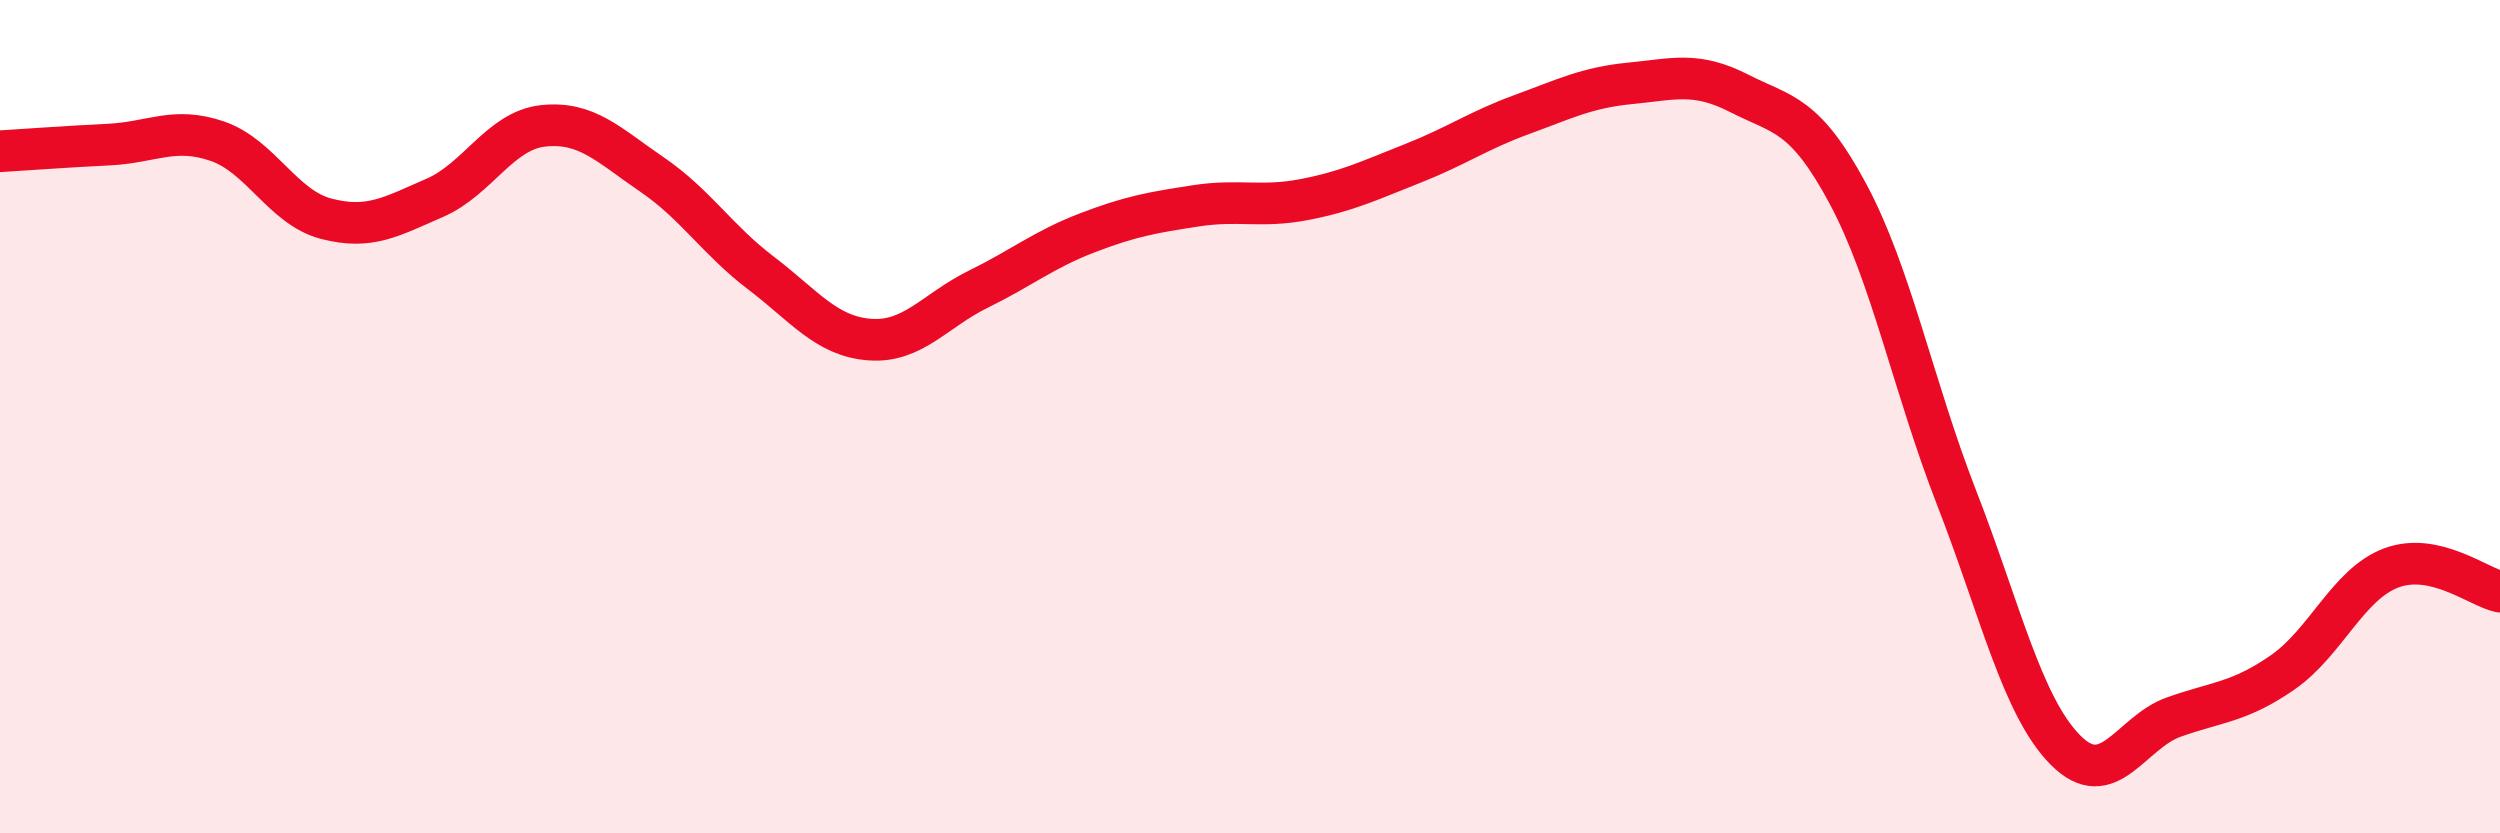
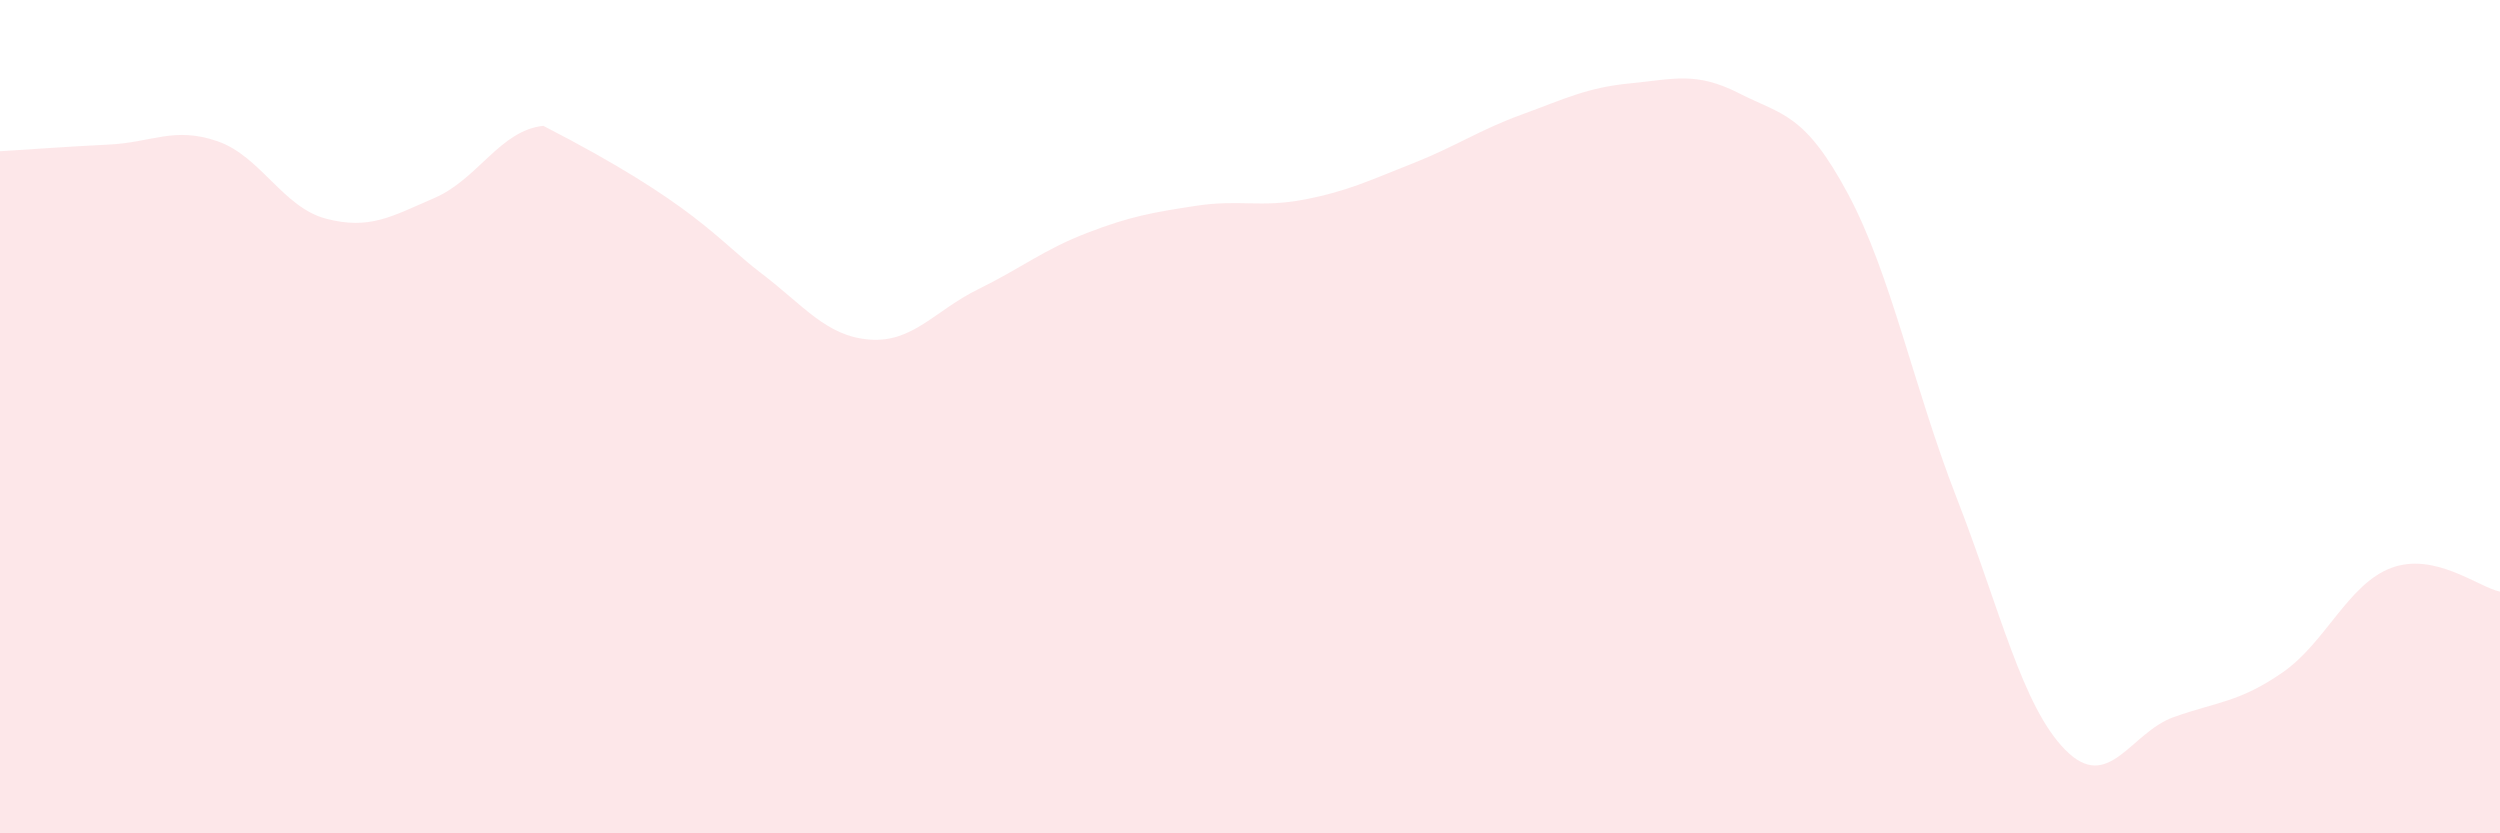
<svg xmlns="http://www.w3.org/2000/svg" width="60" height="20" viewBox="0 0 60 20">
-   <path d="M 0,3.63 C 0.52,3.6 1.57,3.52 2.61,3.47 C 3.65,3.42 4.18,3.03 5.22,3.39 C 6.26,3.75 6.79,4.98 7.83,5.25 C 8.87,5.52 9.39,5.2 10.43,4.75 C 11.47,4.3 12,3.13 13.04,3.02 C 14.08,2.91 14.61,3.48 15.65,4.19 C 16.69,4.9 17.22,5.76 18.26,6.55 C 19.3,7.34 19.83,8.07 20.87,8.15 C 21.91,8.23 22.44,7.45 23.48,6.94 C 24.52,6.43 25.05,5.99 26.09,5.59 C 27.13,5.19 27.66,5.1 28.7,4.94 C 29.74,4.78 30.26,4.99 31.3,4.79 C 32.34,4.59 32.87,4.33 33.91,3.92 C 34.95,3.51 35.48,3.13 36.52,2.75 C 37.56,2.37 38.09,2.1 39.13,2 C 40.17,1.9 40.7,1.71 41.74,2.24 C 42.78,2.77 43.31,2.71 44.35,4.65 C 45.39,6.59 45.92,9.28 46.96,11.95 C 48,14.62 48.53,16.95 49.57,18 C 50.61,19.05 51.13,17.58 52.17,17.21 C 53.21,16.84 53.74,16.86 54.78,16.14 C 55.82,15.42 56.35,14.02 57.39,13.63 C 58.43,13.24 59.48,14.09 60,14.2L60 20L0 20Z" fill="#EB0A25" opacity="0.1" stroke-linecap="round" stroke-linejoin="round" />
-   <path d="M 0,3.63 C 0.52,3.6 1.57,3.52 2.61,3.47 C 3.65,3.42 4.18,3.03 5.22,3.39 C 6.26,3.75 6.79,4.98 7.83,5.25 C 8.87,5.52 9.39,5.2 10.43,4.75 C 11.47,4.3 12,3.13 13.04,3.02 C 14.08,2.91 14.61,3.48 15.65,4.19 C 16.69,4.9 17.22,5.76 18.26,6.55 C 19.3,7.34 19.83,8.07 20.87,8.15 C 21.91,8.23 22.44,7.45 23.48,6.94 C 24.52,6.43 25.05,5.99 26.09,5.59 C 27.13,5.19 27.66,5.1 28.7,4.94 C 29.74,4.78 30.26,4.99 31.3,4.79 C 32.34,4.59 32.87,4.33 33.91,3.92 C 34.95,3.51 35.48,3.13 36.52,2.75 C 37.56,2.37 38.09,2.1 39.13,2 C 40.17,1.9 40.7,1.71 41.74,2.24 C 42.78,2.77 43.31,2.71 44.35,4.65 C 45.39,6.59 45.92,9.28 46.96,11.95 C 48,14.62 48.53,16.95 49.57,18 C 50.61,19.05 51.13,17.58 52.17,17.21 C 53.21,16.84 53.74,16.86 54.78,16.14 C 55.82,15.42 56.35,14.02 57.39,13.63 C 58.43,13.24 59.48,14.09 60,14.2" stroke="#EB0A25" stroke-width="1" fill="none" stroke-linecap="round" stroke-linejoin="round" />
+   <path d="M 0,3.63 C 0.52,3.6 1.57,3.52 2.61,3.47 C 3.65,3.42 4.18,3.03 5.22,3.39 C 6.26,3.75 6.79,4.98 7.83,5.25 C 8.87,5.52 9.39,5.2 10.43,4.75 C 11.47,4.3 12,3.13 13.04,3.02 C 16.69,4.9 17.22,5.76 18.26,6.55 C 19.3,7.34 19.83,8.07 20.87,8.15 C 21.91,8.23 22.44,7.45 23.48,6.94 C 24.52,6.43 25.05,5.99 26.09,5.59 C 27.13,5.19 27.66,5.1 28.7,4.94 C 29.74,4.78 30.26,4.99 31.3,4.79 C 32.34,4.59 32.87,4.33 33.91,3.92 C 34.95,3.51 35.48,3.13 36.52,2.75 C 37.56,2.37 38.09,2.1 39.13,2 C 40.17,1.9 40.7,1.71 41.74,2.24 C 42.78,2.77 43.31,2.71 44.35,4.65 C 45.39,6.59 45.92,9.28 46.96,11.95 C 48,14.62 48.53,16.95 49.57,18 C 50.61,19.05 51.13,17.58 52.17,17.21 C 53.21,16.84 53.74,16.86 54.78,16.14 C 55.82,15.42 56.35,14.02 57.39,13.63 C 58.43,13.24 59.48,14.09 60,14.2L60 20L0 20Z" fill="#EB0A25" opacity="0.1" stroke-linecap="round" stroke-linejoin="round" />
</svg>